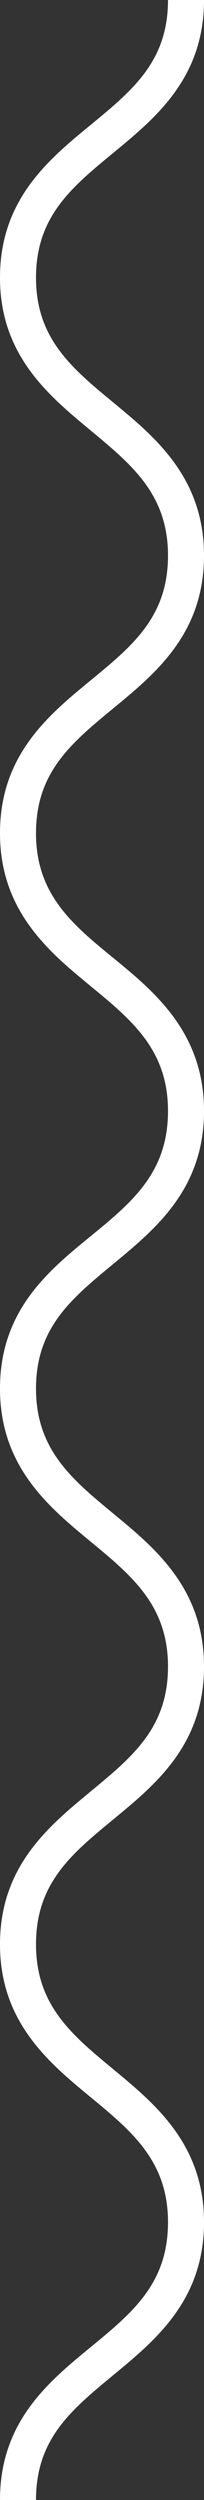
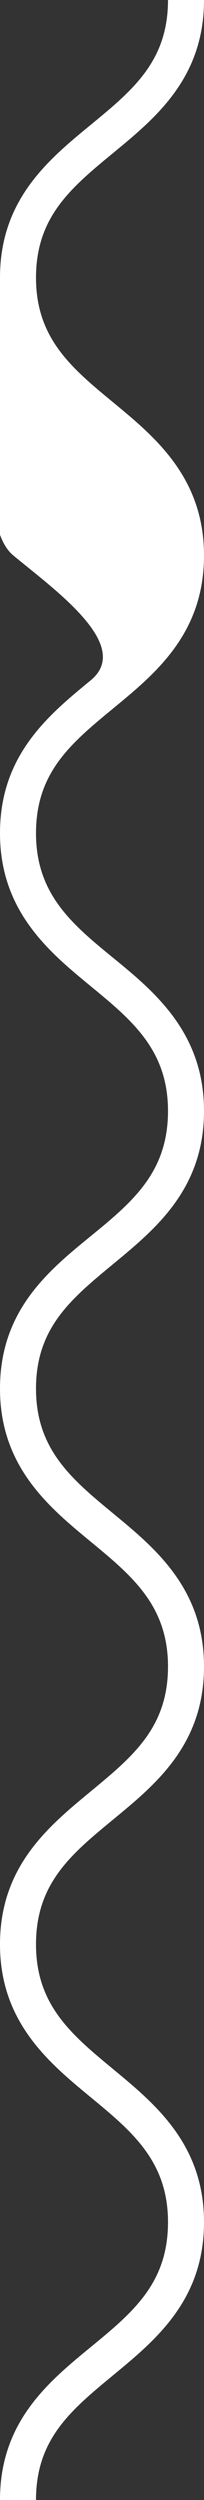
<svg xmlns="http://www.w3.org/2000/svg" id="Слой_1" data-name="Слой 1" viewBox="0 0 17 208.29">
  <rect x="0" y="0" width="17" height="208.29" fill="#333333" stroke="none" />
  <defs>
    <style>.cls-1{fill:#fff;}</style>
  </defs>
-   <path class="cls-1" d="M3,208.29H0c0-6.5,4-9.81,7.55-12.73S14,190.22,14,185.14s-3-7.56-6.46-10.42S0,168.48,0,162s4-9.8,7.54-12.73S14,143.93,14,138.85s-3-7.56-6.46-10.42S0,122.2,0,115.7,4,105.9,7.55,103,14,97.64,14,92.56,11,85,7.54,82.15,0,75.91,0,69.42s4-9.81,7.55-12.73S14,51.36,14,46.28s-3-7.55-6.45-10.42S0,29.63,0,23.14s4-9.81,7.55-12.73S14,5.08,14,0h3c0,6.49-4,9.8-7.54,12.72S3,18.06,3,23.14s3,7.55,6.46,10.41S17,39.79,17,46.28,13,56.08,9.46,59,3,64.34,3,69.42,6,77,9.46,79.83,17,86.07,17,92.56s-4,9.8-7.54,12.73S3,110.62,3,115.7s3,7.56,6.46,10.42S17,132.35,17,138.85s-4,9.8-7.54,12.72S3,156.91,3,162s3,7.55,6.46,10.42S17,178.65,17,185.14s-4,9.8-7.54,12.73S3,203.2,3,208.29Z" />
+   <path class="cls-1" d="M3,208.29H0c0-6.5,4-9.81,7.55-12.73S14,190.22,14,185.14s-3-7.56-6.46-10.42S0,168.48,0,162s4-9.8,7.54-12.73S14,143.93,14,138.85s-3-7.56-6.46-10.42S0,122.2,0,115.7,4,105.9,7.55,103,14,97.64,14,92.56,11,85,7.54,82.15,0,75.91,0,69.42s4-9.81,7.55-12.73s-3-7.55-6.45-10.42S0,29.63,0,23.14s4-9.81,7.55-12.73S14,5.08,14,0h3c0,6.49-4,9.8-7.54,12.72S3,18.06,3,23.14s3,7.55,6.46,10.41S17,39.79,17,46.28,13,56.08,9.46,59,3,64.34,3,69.42,6,77,9.46,79.83,17,86.07,17,92.56s-4,9.8-7.54,12.73S3,110.62,3,115.7s3,7.56,6.46,10.42S17,132.35,17,138.85s-4,9.8-7.54,12.72S3,156.91,3,162s3,7.55,6.46,10.42S17,178.65,17,185.14s-4,9.8-7.54,12.73S3,203.2,3,208.29Z" />
</svg>